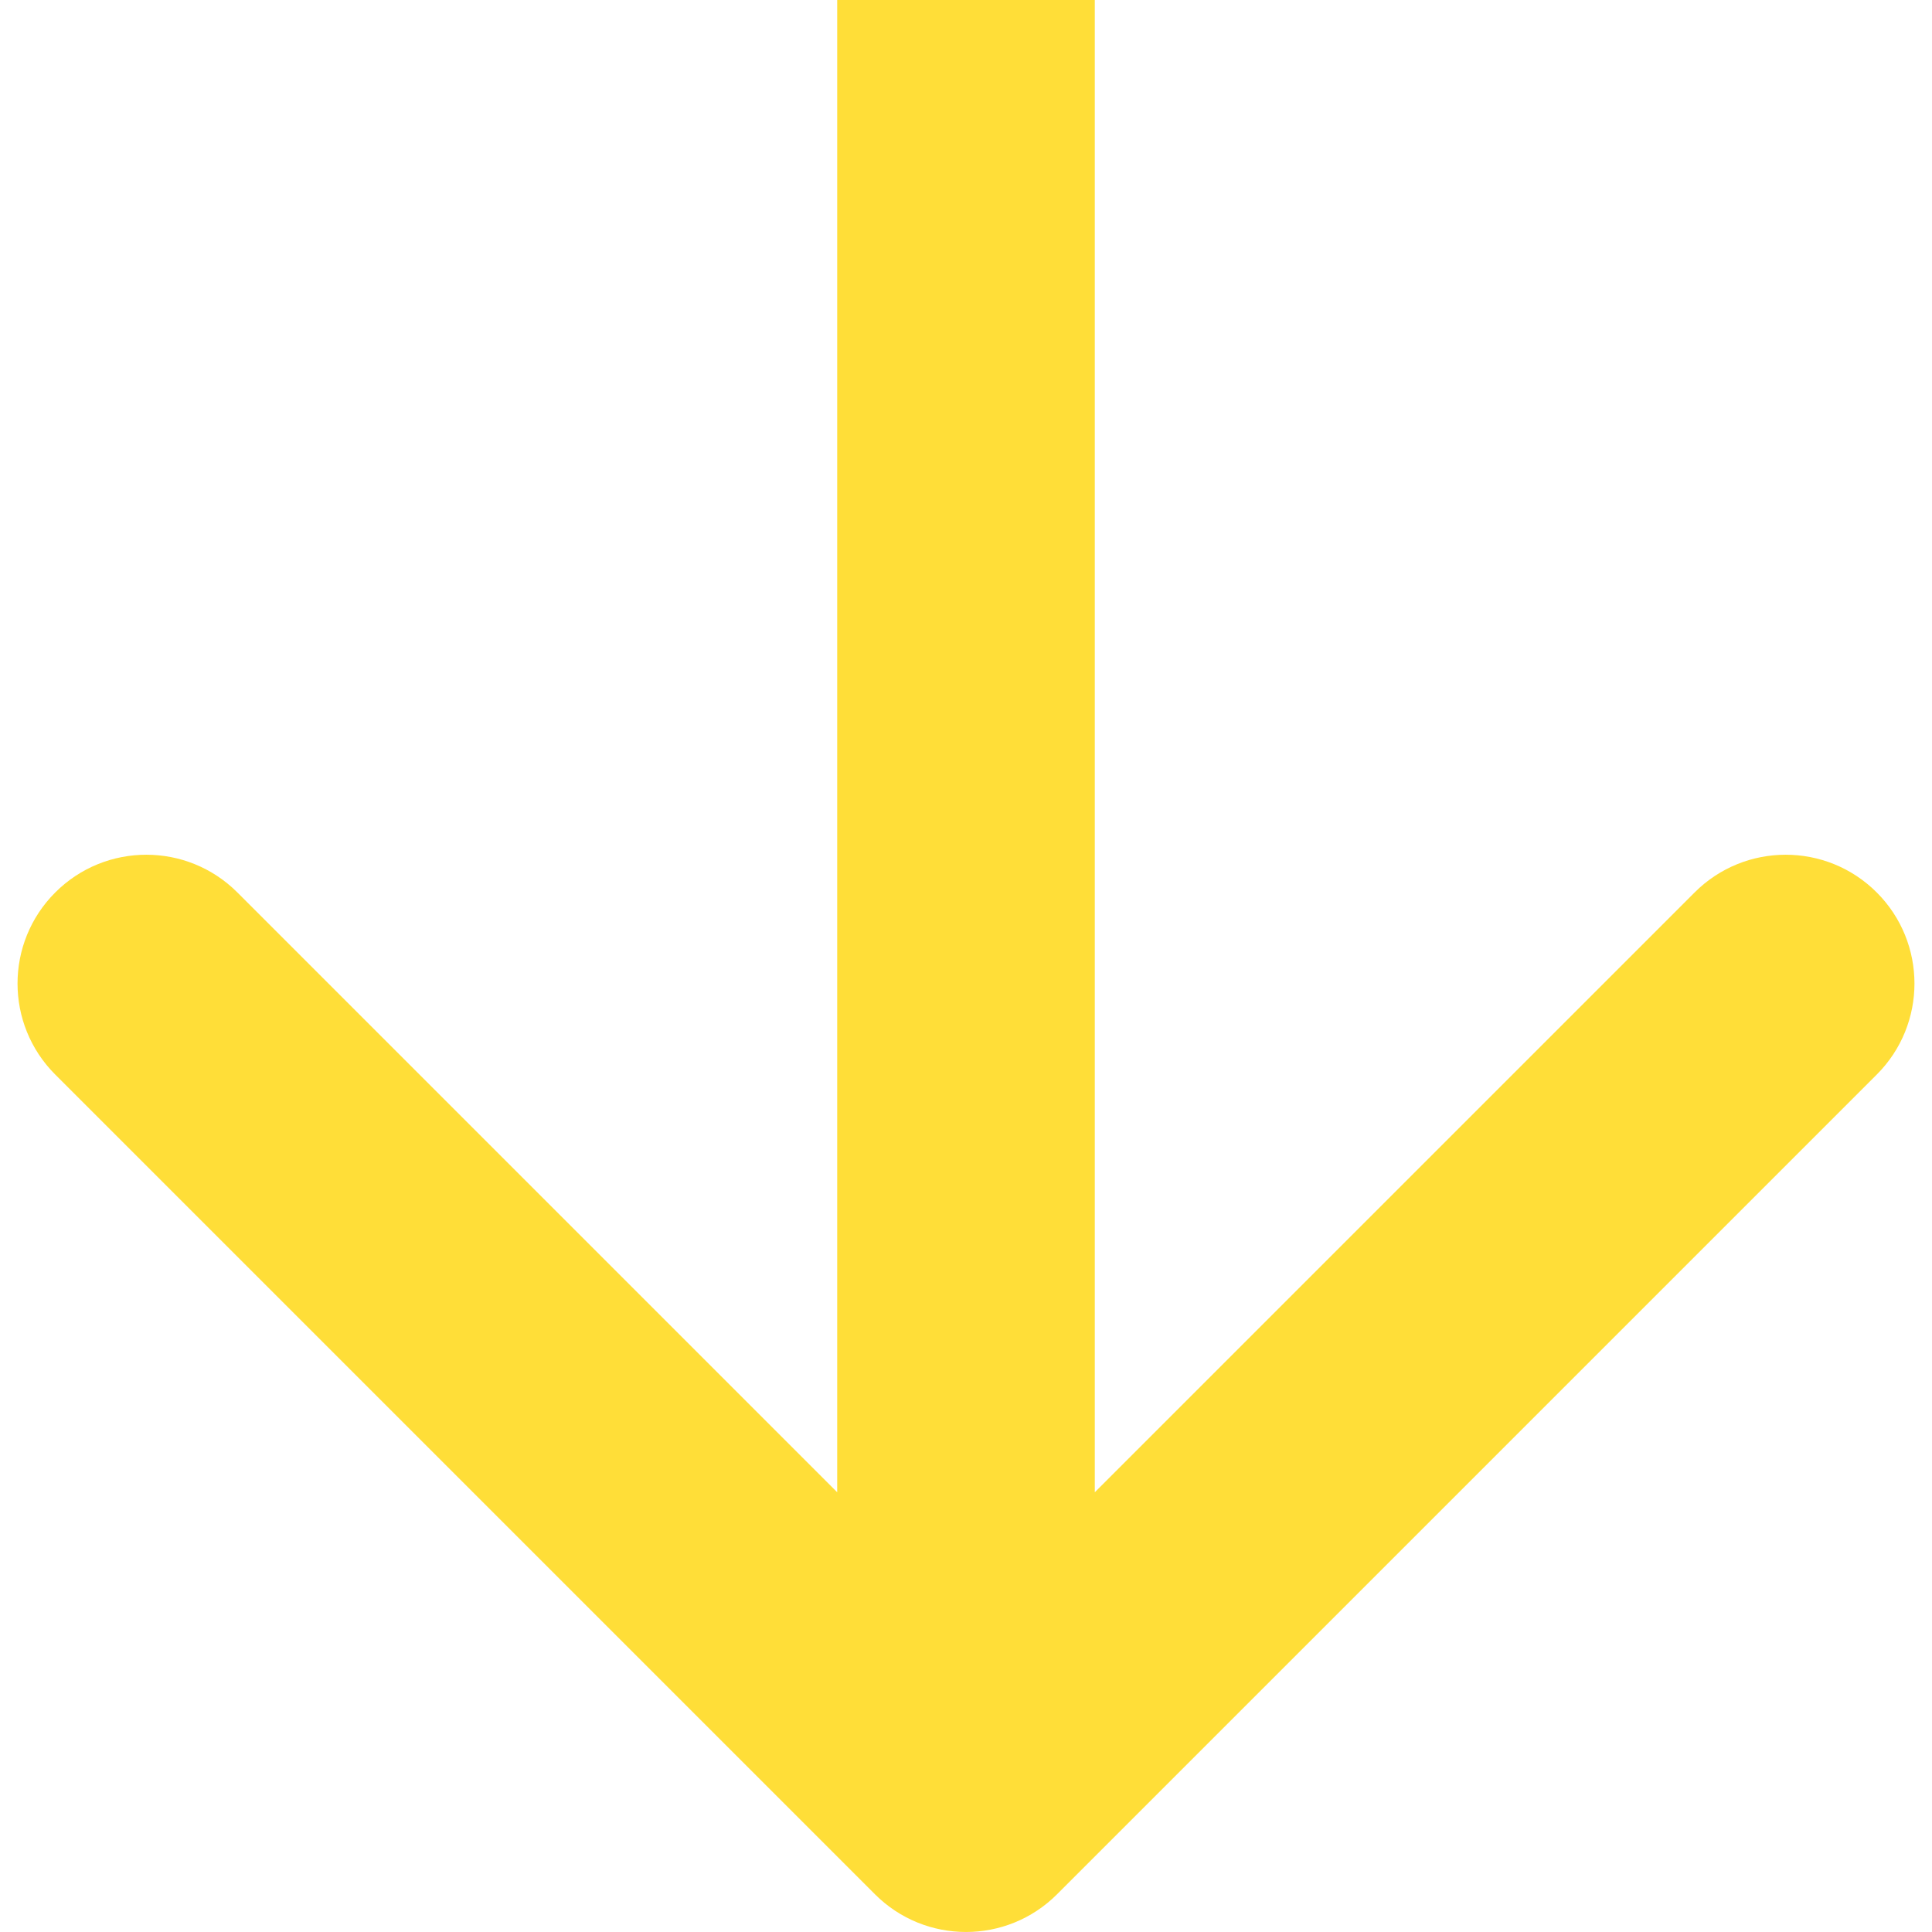
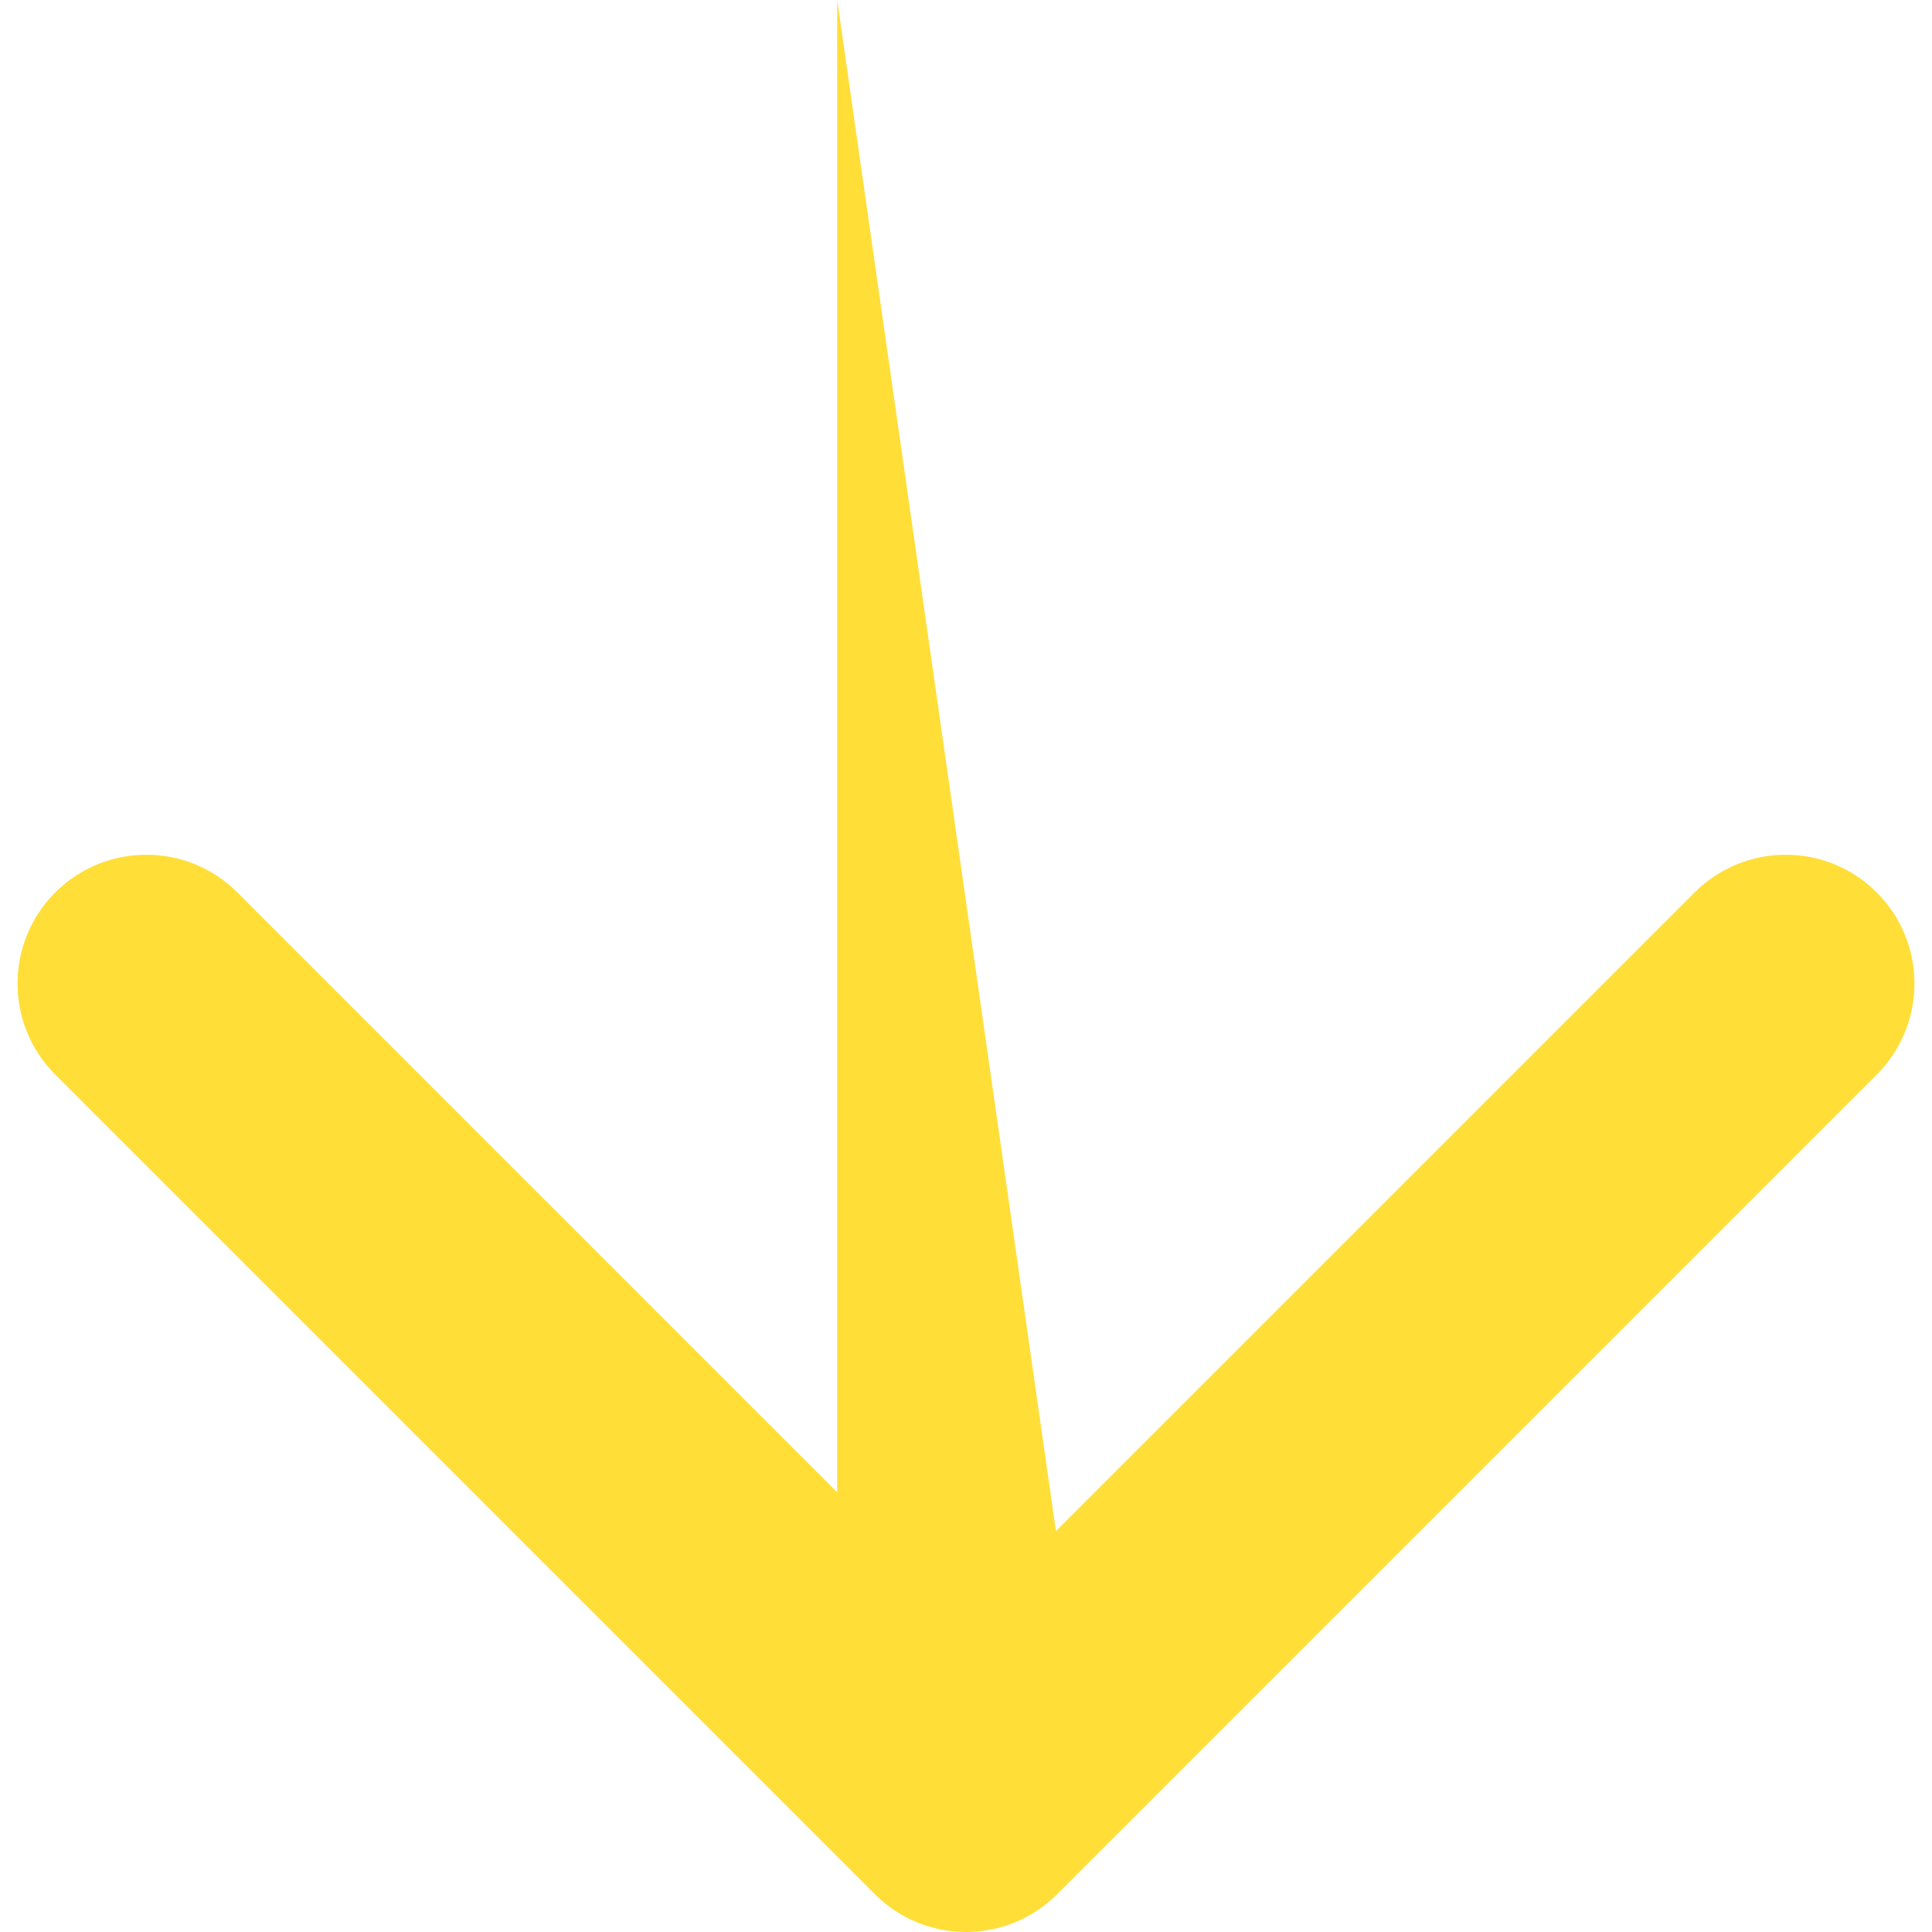
<svg xmlns="http://www.w3.org/2000/svg" width="30" height="30" viewBox="0 0 30 30" fill="none">
-   <path d="M13.586 29.414C14.367 30.195 15.633 30.195 16.414 29.414L29.142 16.686C29.923 15.905 29.923 14.639 29.142 13.858C28.361 13.077 27.095 13.077 26.314 13.858L15 25.172L3.686 13.858C2.905 13.077 1.639 13.077 0.858 13.858C0.077 14.639 0.077 15.905 0.858 16.686L13.586 29.414ZM13 -8.43005e-08L13 28L17 28L17 8.43005e-08L13 -8.43005e-08Z" fill="#FFDE38" />
+   <path d="M13.586 29.414C14.367 30.195 15.633 30.195 16.414 29.414L29.142 16.686C29.923 15.905 29.923 14.639 29.142 13.858C28.361 13.077 27.095 13.077 26.314 13.858L15 25.172L3.686 13.858C2.905 13.077 1.639 13.077 0.858 13.858C0.077 14.639 0.077 15.905 0.858 16.686L13.586 29.414ZM13 -8.43005e-08L13 28L17 28L13 -8.43005e-08Z" fill="#FFDE38" />
</svg>